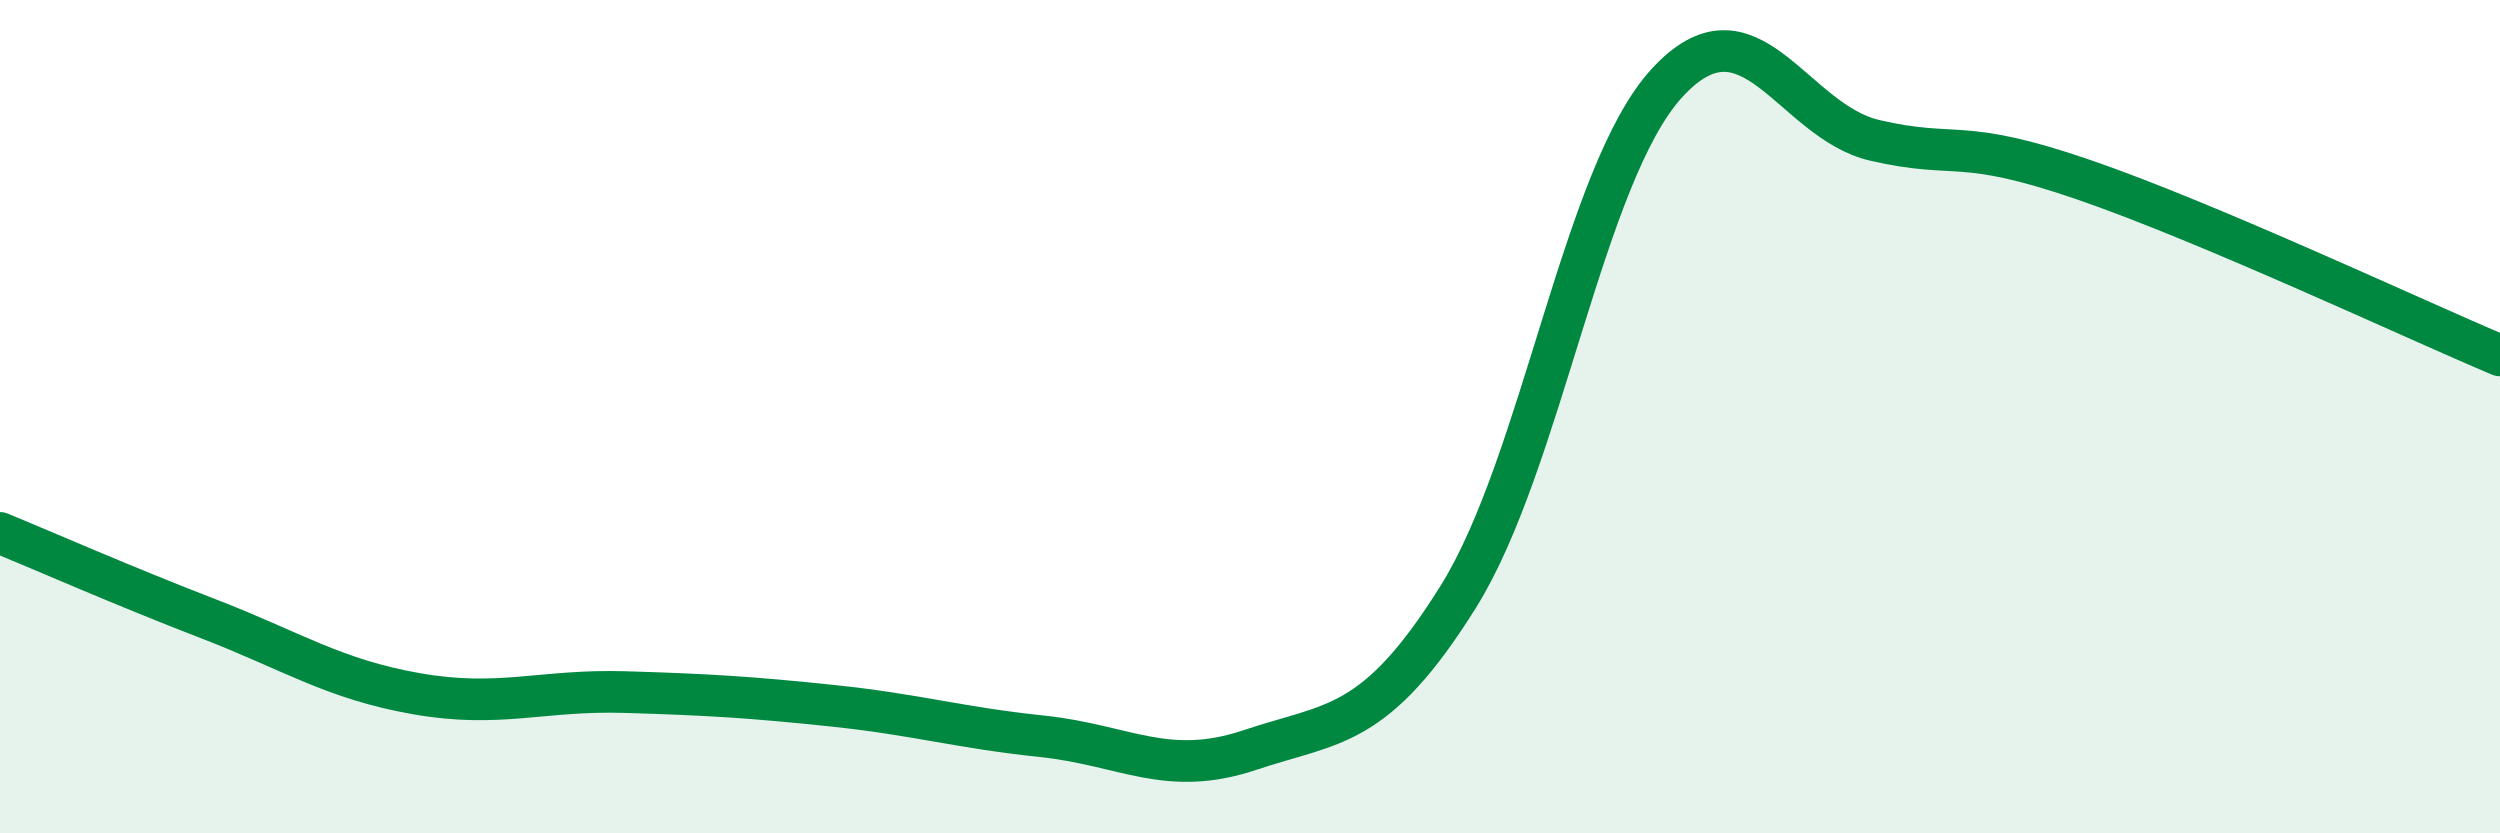
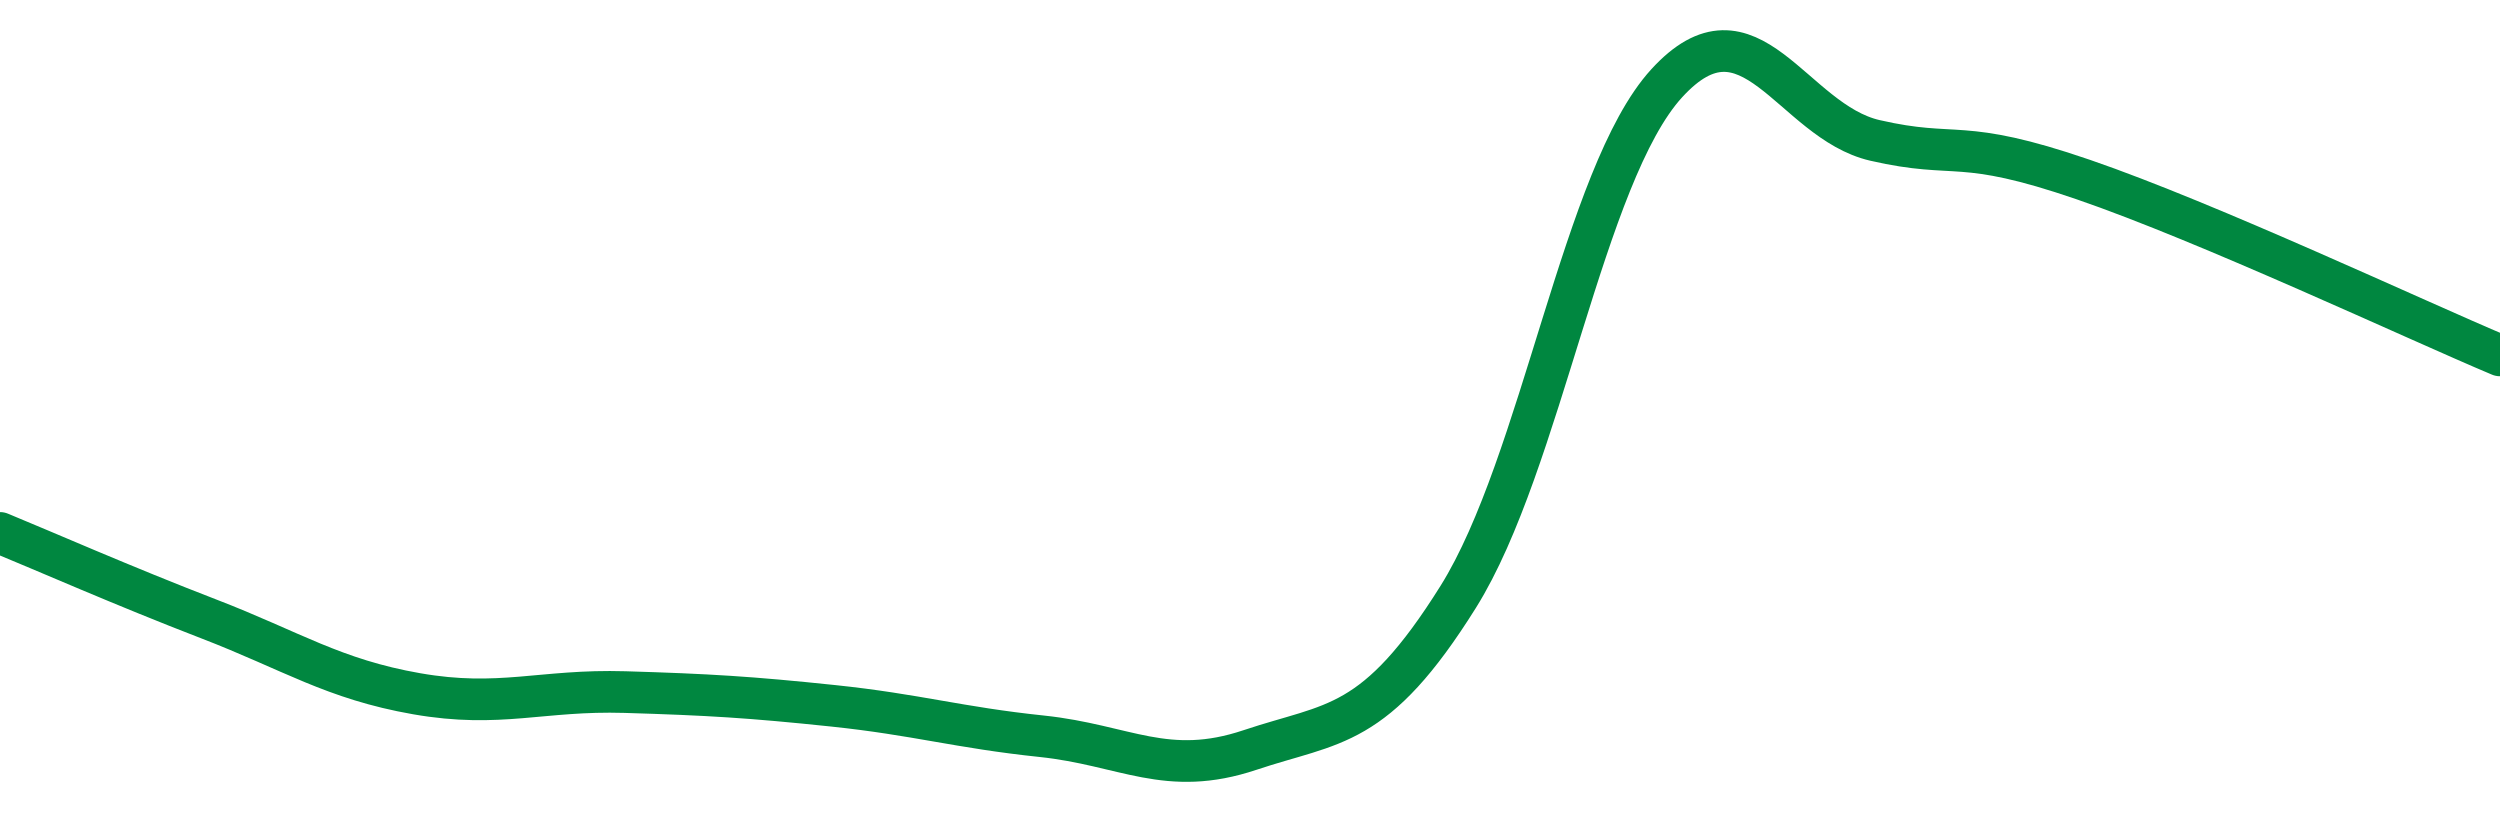
<svg xmlns="http://www.w3.org/2000/svg" width="60" height="20" viewBox="0 0 60 20">
-   <path d="M 0,12.79 C 1,13.2 3,14.08 5,14.85 C 7,15.62 8,16.3 10,16.65 C 12,17 13,16.55 15,16.61 C 17,16.67 18,16.73 20,16.94 C 22,17.15 23,17.46 25,17.67 C 27,17.88 28,18.67 30,18 C 32,17.33 33,17.52 35,14.32 C 37,11.12 38,4.19 40,2 C 42,-0.19 43,2.91 45,3.37 C 47,3.83 47,3.28 50,4.31 C 53,5.34 58,7.69 60,8.53L60 20L0 20Z" fill="#008740" opacity="0.1" stroke-linecap="round" stroke-linejoin="round" />
  <path d="M 0,12.79 C 1,13.2 3,14.08 5,14.85 C 7,15.62 8,16.3 10,16.65 C 12,17 13,16.55 15,16.61 C 17,16.67 18,16.73 20,16.94 C 22,17.15 23,17.46 25,17.67 C 27,17.88 28,18.67 30,18 C 32,17.33 33,17.52 35,14.32 C 37,11.12 38,4.19 40,2 C 42,-0.19 43,2.91 45,3.37 C 47,3.83 47,3.28 50,4.31 C 53,5.34 58,7.69 60,8.53" stroke="#008740" stroke-width="1" fill="none" stroke-linecap="round" stroke-linejoin="round" />
</svg>